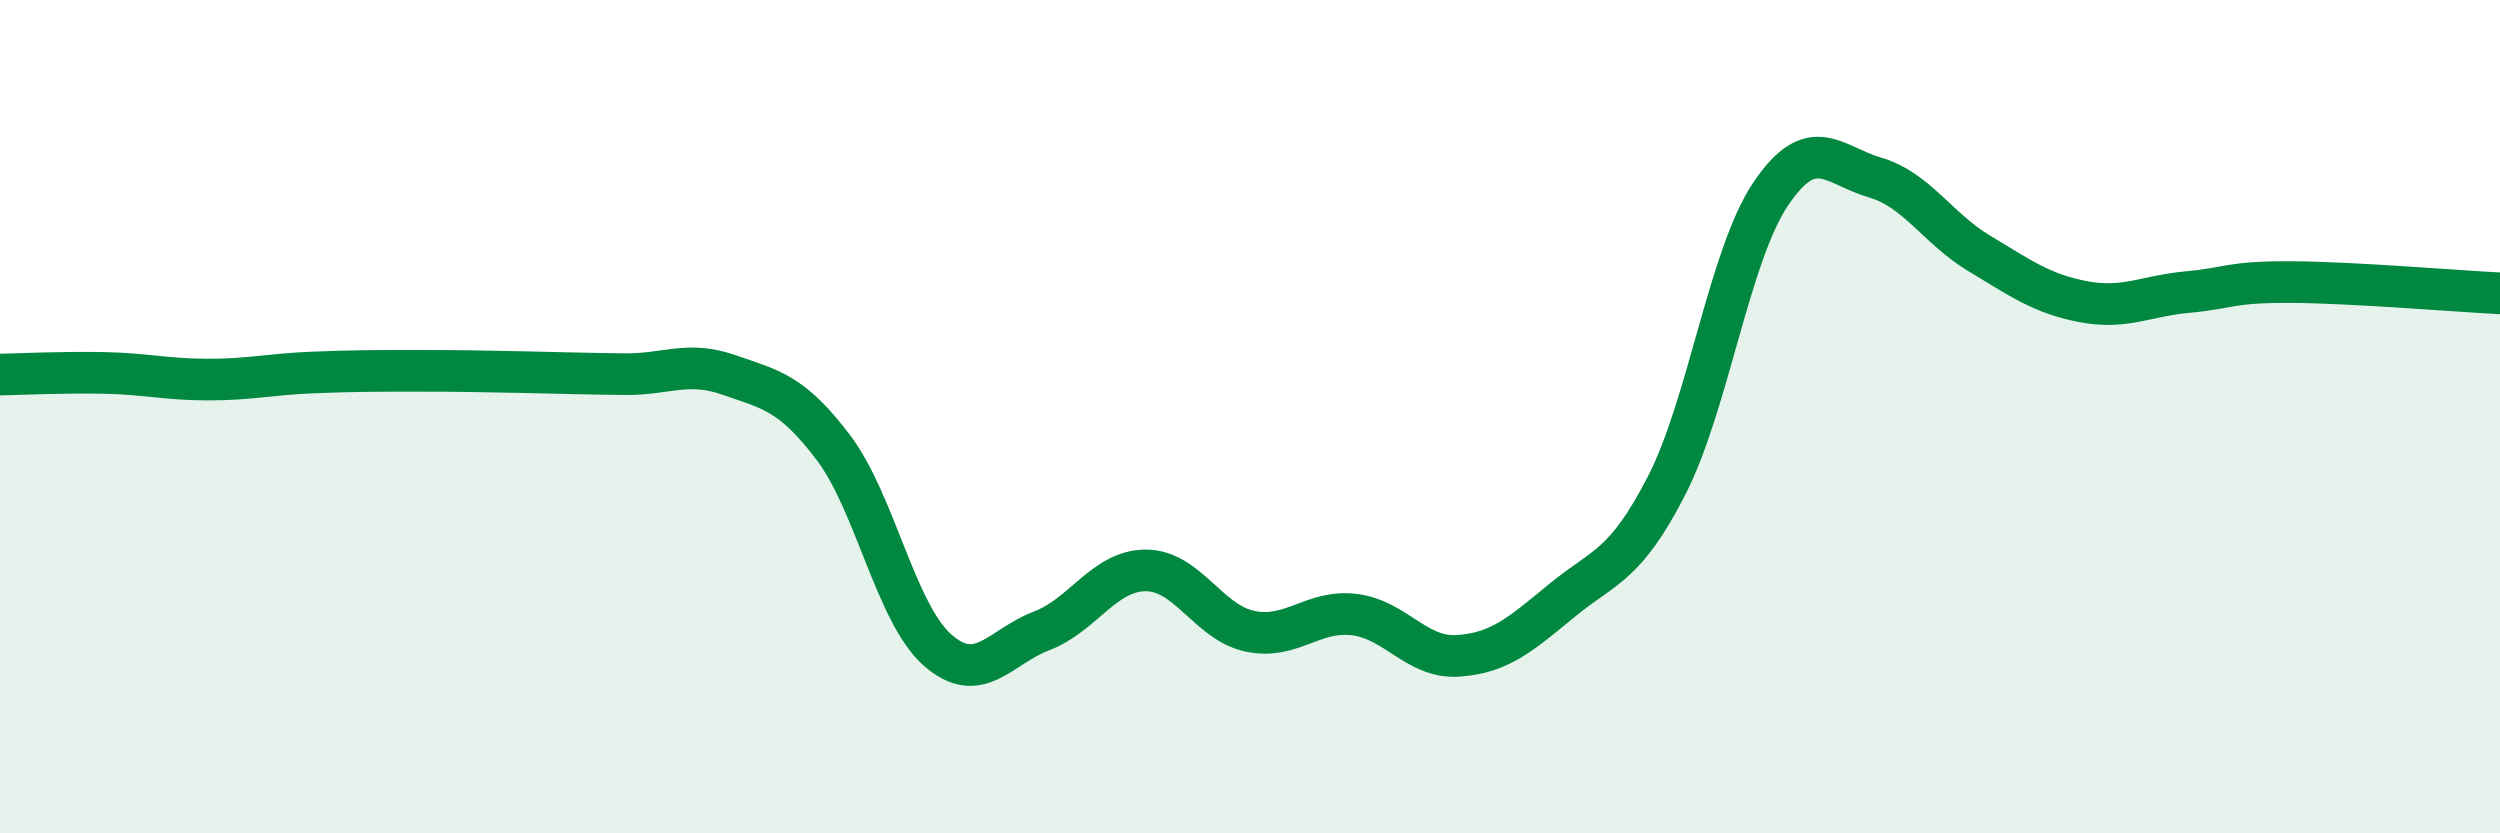
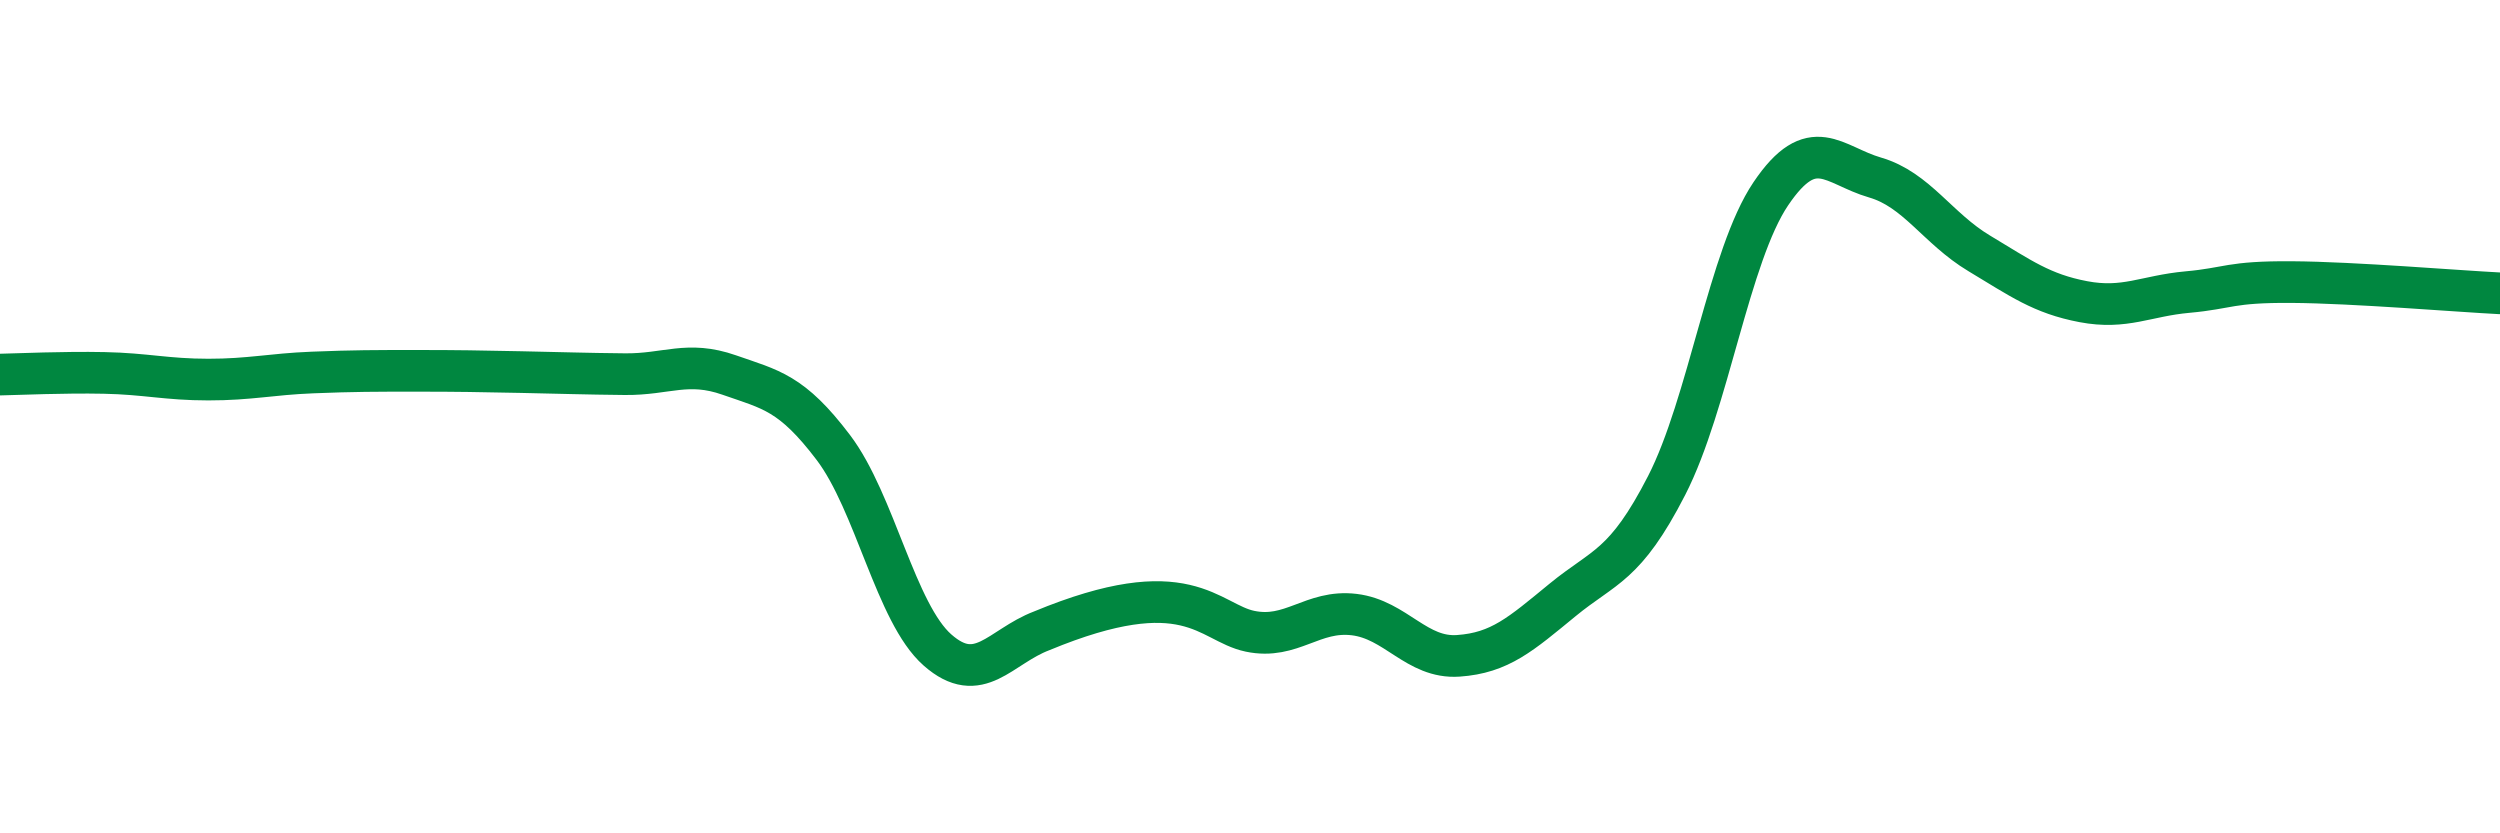
<svg xmlns="http://www.w3.org/2000/svg" width="60" height="20" viewBox="0 0 60 20">
-   <path d="M 0,8.99 C 0.5,8.98 1.5,8.93 2.5,8.95 C 3.5,8.97 4,9.11 5,9.11 C 6,9.11 6.5,8.98 7.5,8.94 C 8.5,8.9 9,8.9 10,8.9 C 11,8.9 11.5,8.91 12.5,8.93 C 13.5,8.95 14,8.97 15,8.98 C 16,8.99 16.5,8.65 17.5,9 C 18.5,9.35 19,9.42 20,10.74 C 21,12.06 21.5,14.72 22.5,15.6 C 23.5,16.48 24,15.52 25,15.14 C 26,14.76 26.5,13.69 27.5,13.69 C 28.5,13.69 29,14.94 30,15.15 C 31,15.36 31.5,14.63 32.5,14.75 C 33.5,14.87 34,15.81 35,15.74 C 36,15.67 36.5,15.22 37.5,14.4 C 38.5,13.58 39,13.6 40,11.65 C 41,9.7 41.5,6.13 42.5,4.65 C 43.5,3.17 44,3.97 45,4.26 C 46,4.55 46.5,5.48 47.5,6.08 C 48.5,6.68 49,7.05 50,7.24 C 51,7.43 51.5,7.1 52.5,7.01 C 53.5,6.92 53.5,6.76 55,6.77 C 56.5,6.78 59,6.99 60,7.04L60 20L0 20Z" fill="#008740" opacity="0.1" stroke-linecap="round" stroke-linejoin="round" />
-   <path d="M 0,8.99 C 0.5,8.98 1.5,8.93 2.5,8.95 C 3.5,8.97 4,9.11 5,9.11 C 6,9.11 6.5,8.98 7.5,8.94 C 8.5,8.9 9,8.9 10,8.9 C 11,8.9 11.5,8.91 12.5,8.93 C 13.5,8.95 14,8.97 15,8.98 C 16,8.99 16.5,8.65 17.5,9 C 18.5,9.35 19,9.42 20,10.74 C 21,12.06 21.5,14.72 22.5,15.6 C 23.5,16.48 24,15.52 25,15.14 C 26,14.76 26.5,13.69 27.5,13.69 C 28.5,13.69 29,14.94 30,15.15 C 31,15.36 31.5,14.63 32.5,14.75 C 33.5,14.87 34,15.81 35,15.74 C 36,15.67 36.5,15.22 37.5,14.4 C 38.5,13.58 39,13.6 40,11.65 C 41,9.7 41.5,6.13 42.5,4.65 C 43.5,3.17 44,3.97 45,4.26 C 46,4.55 46.5,5.48 47.5,6.08 C 48.5,6.68 49,7.05 50,7.24 C 51,7.43 51.5,7.1 52.5,7.01 C 53.5,6.92 53.5,6.76 55,6.77 C 56.5,6.78 59,6.99 60,7.04" stroke="#008740" stroke-width="1" fill="none" stroke-linecap="round" stroke-linejoin="round" />
+   <path d="M 0,8.99 C 0.5,8.98 1.5,8.93 2.5,8.95 C 3.5,8.97 4,9.11 5,9.11 C 6,9.11 6.5,8.98 7.5,8.94 C 8.5,8.9 9,8.9 10,8.9 C 11,8.9 11.5,8.91 12.5,8.93 C 13.5,8.95 14,8.97 15,8.98 C 16,8.99 16.5,8.65 17.5,9 C 18.5,9.35 19,9.42 20,10.74 C 21,12.06 21.5,14.72 22.5,15.6 C 23.5,16.48 24,15.52 25,15.14 C 28.5,13.69 29,14.94 30,15.15 C 31,15.36 31.5,14.63 32.5,14.75 C 33.5,14.87 34,15.81 35,15.74 C 36,15.67 36.5,15.22 37.5,14.4 C 38.5,13.58 39,13.6 40,11.65 C 41,9.7 41.5,6.13 42.5,4.65 C 43.5,3.17 44,3.97 45,4.26 C 46,4.55 46.5,5.48 47.5,6.08 C 48.5,6.68 49,7.05 50,7.24 C 51,7.43 51.5,7.1 52.5,7.01 C 53.5,6.92 53.5,6.76 55,6.77 C 56.5,6.78 59,6.99 60,7.04" stroke="#008740" stroke-width="1" fill="none" stroke-linecap="round" stroke-linejoin="round" />
</svg>